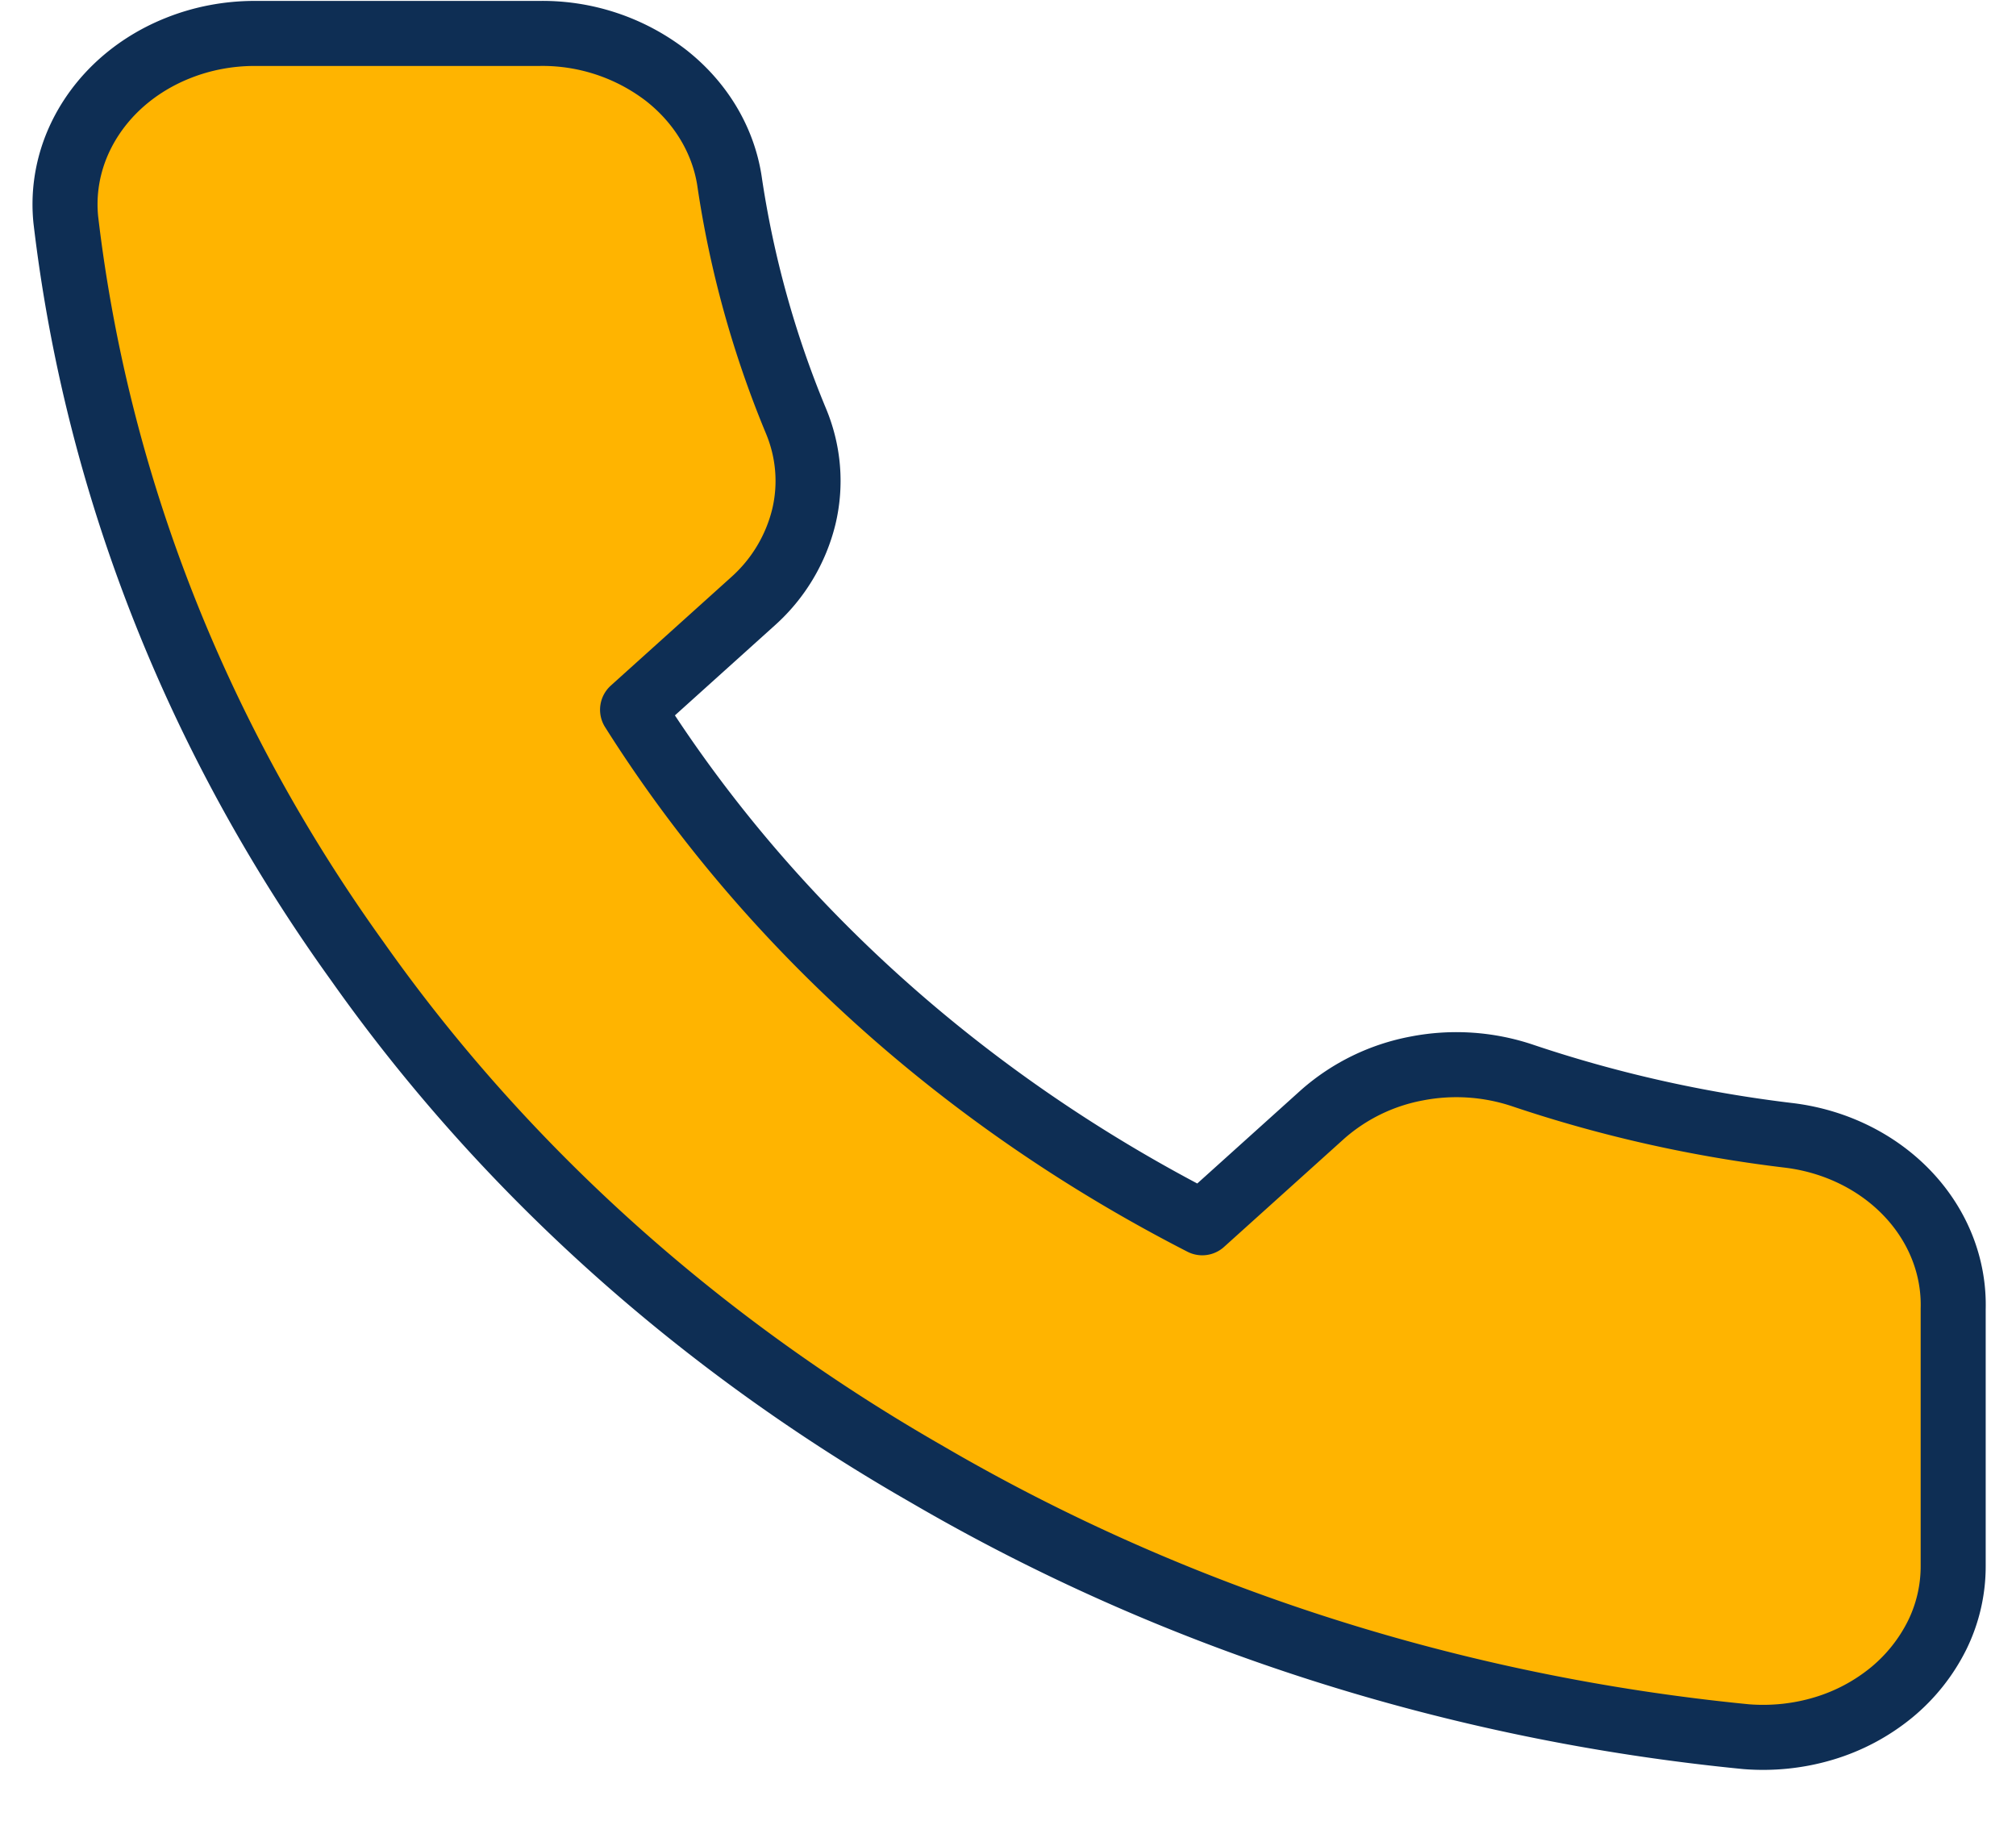
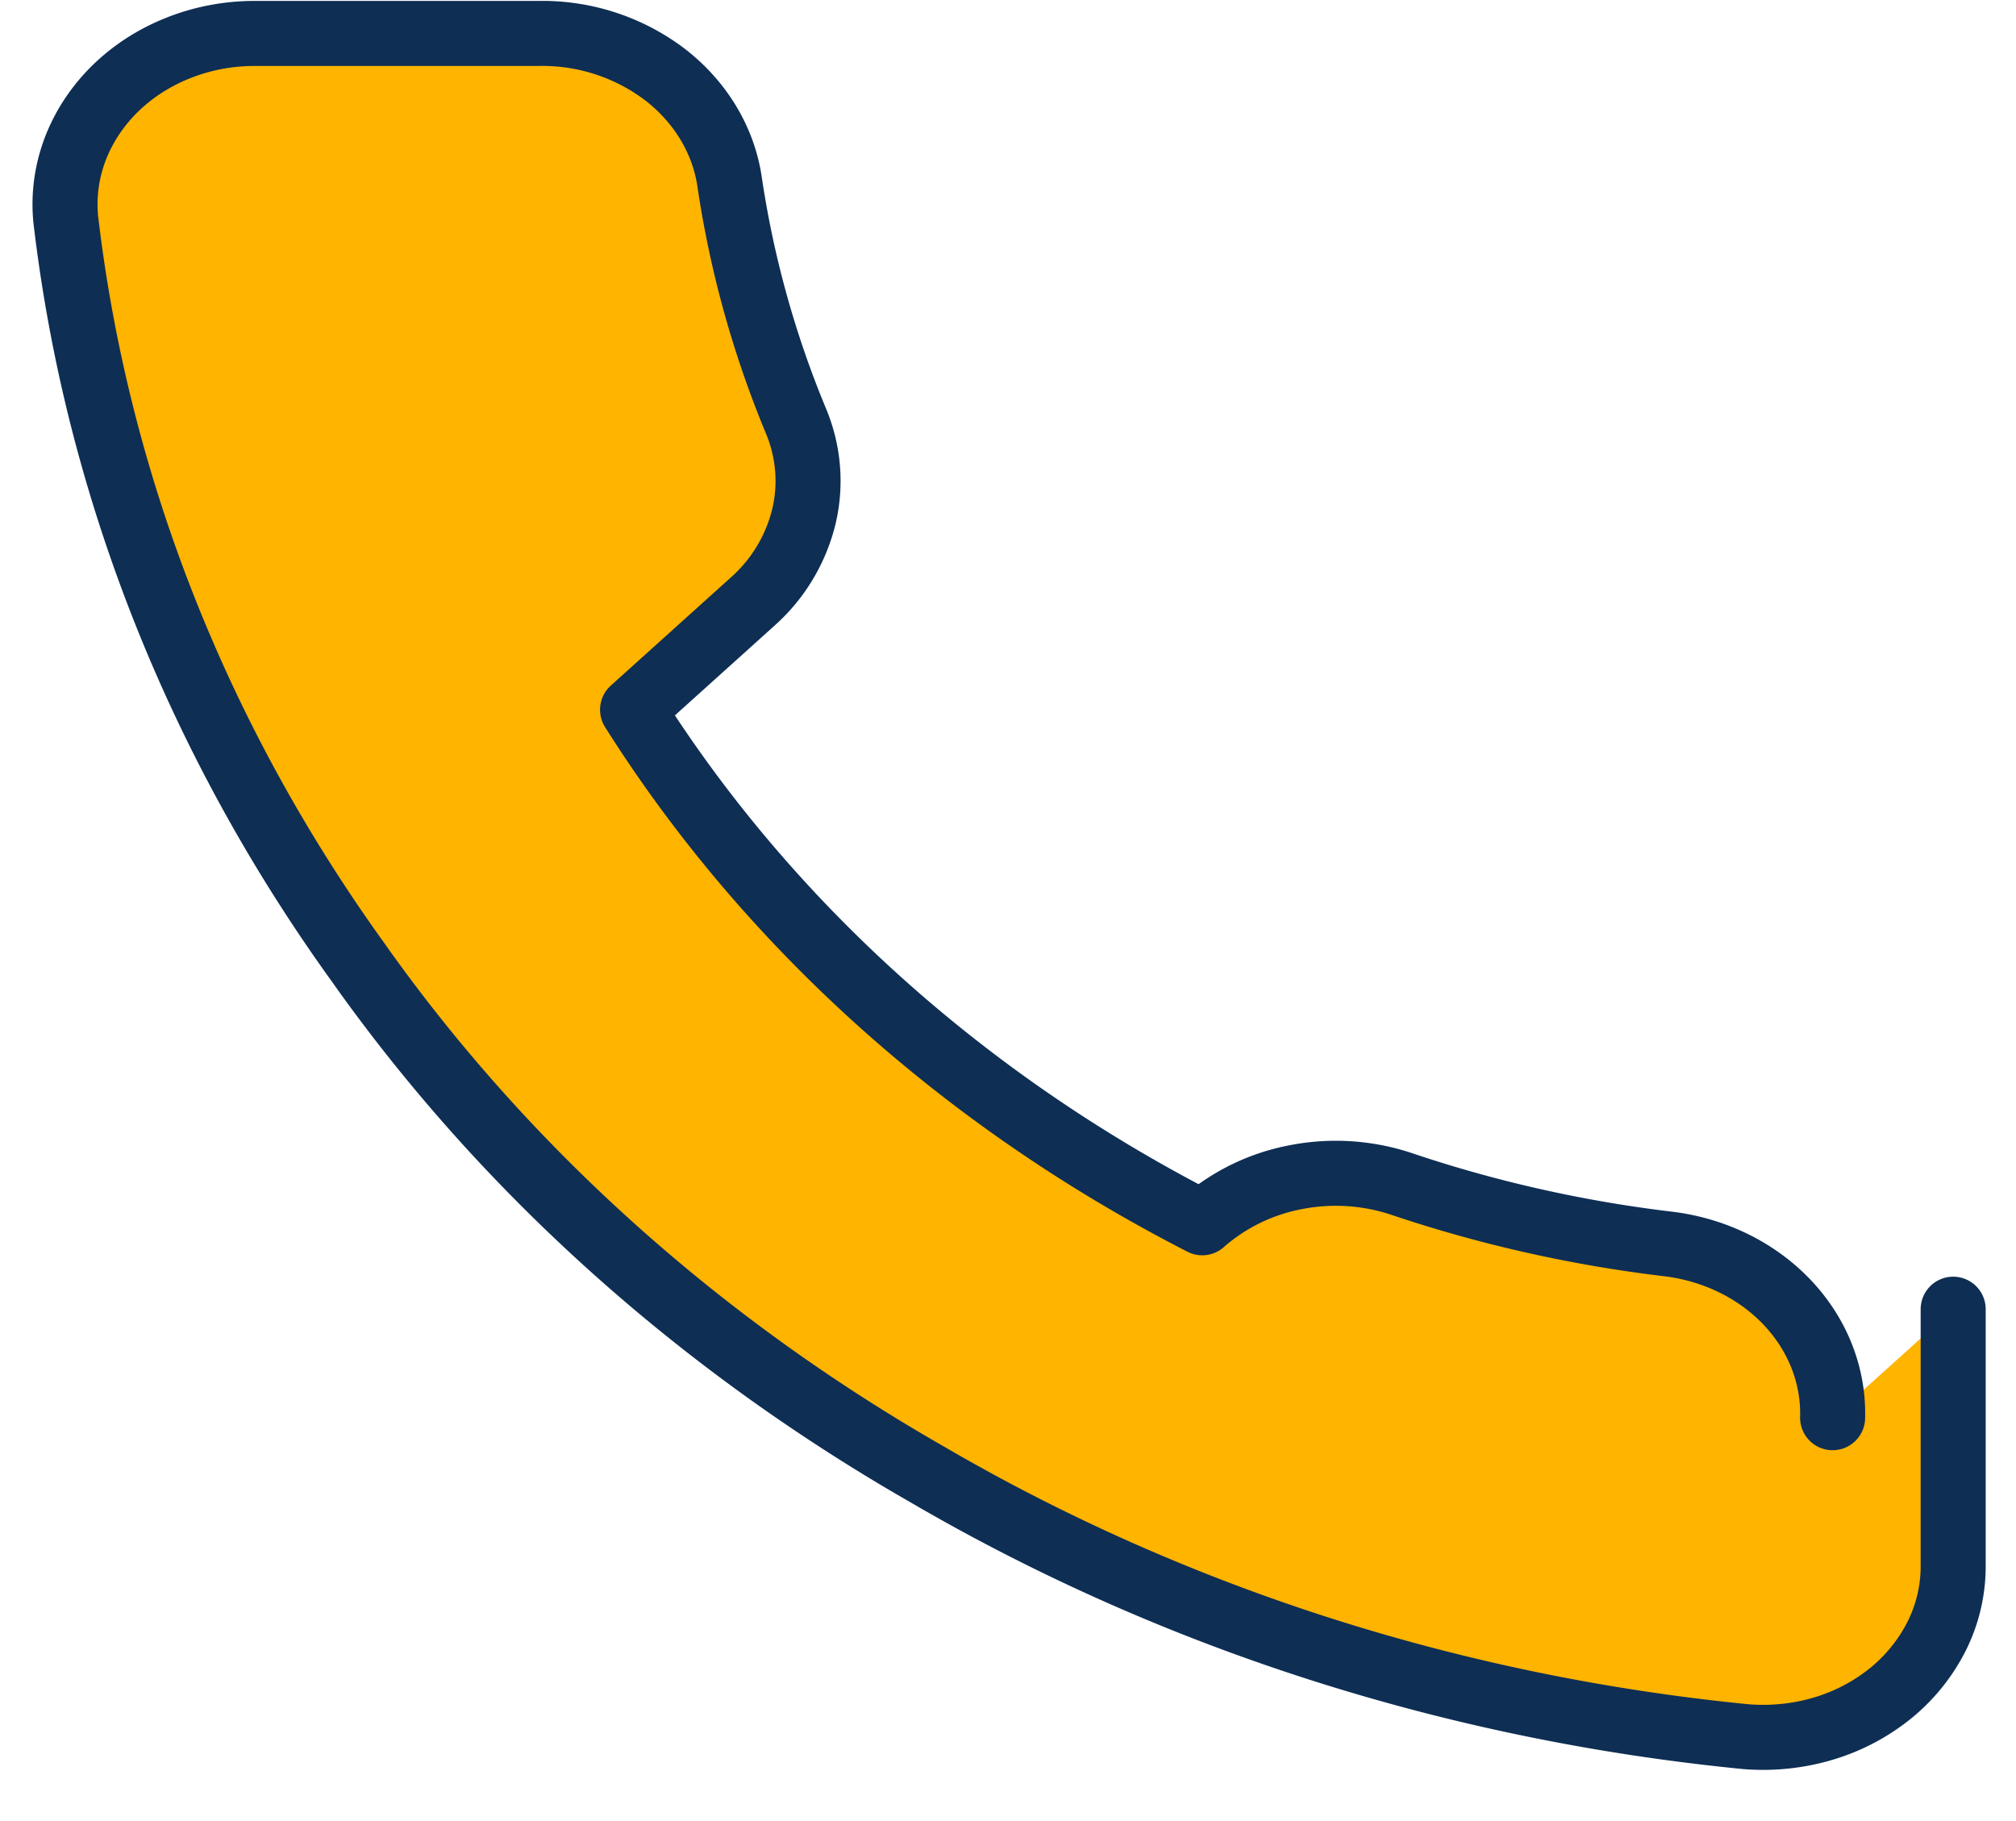
<svg xmlns="http://www.w3.org/2000/svg" width="31" height="28" fill="none">
-   <path fill="#FFB400" stroke="#0E2E54" stroke-linecap="round" stroke-linejoin="round" d="M30.034 20.13v3.943a2.4 2.4 0 0 1-.244 1.064 2.7 2.7 0 0 1-.702.885 3 3 0 0 1-1.038.553c-.386.117-.794.16-1.198.128-4.493-.44-8.808-1.822-12.6-4.036-3.527-2.019-6.517-4.712-8.758-7.888C3.026 11.349 1.49 7.444 1.012 3.38c-.037-.364.011-.73.14-1.076.13-.346.338-.664.611-.934.274-.27.606-.485.977-.632.37-.148.772-.224 1.177-.224h4.38a3.12 3.12 0 0 1 1.932.635c.537.416.888.994.987 1.626a15.5 15.5 0 0 0 1.022 3.694c.197.47.24.982.123 1.474a2.56 2.56 0 0 1-.78 1.3l-1.854 1.67c2.078 3.291 5.105 6.016 8.76 7.888l1.854-1.67a3.03 3.03 0 0 1 1.443-.702 3.2 3.2 0 0 1 1.637.11c1.324.445 2.7.754 4.102.92.71.09 1.357.412 1.82.904s.709 1.12.691 1.765" />
+   <path fill="#FFB400" stroke="#0E2E54" stroke-linecap="round" stroke-linejoin="round" d="M30.034 20.13v3.943a2.4 2.4 0 0 1-.244 1.064 2.7 2.7 0 0 1-.702.885 3 3 0 0 1-1.038.553c-.386.117-.794.16-1.198.128-4.493-.44-8.808-1.822-12.6-4.036-3.527-2.019-6.517-4.712-8.758-7.888C3.026 11.349 1.49 7.444 1.012 3.38c-.037-.364.011-.73.14-1.076.13-.346.338-.664.611-.934.274-.27.606-.485.977-.632.37-.148.772-.224 1.177-.224h4.38a3.12 3.12 0 0 1 1.932.635c.537.416.888.994.987 1.626a15.5 15.5 0 0 0 1.022 3.694c.197.47.24.982.123 1.474a2.56 2.56 0 0 1-.78 1.3l-1.854 1.67c2.078 3.291 5.105 6.016 8.76 7.888a3.03 3.03 0 0 1 1.443-.702 3.2 3.2 0 0 1 1.637.11c1.324.445 2.7.754 4.102.92.71.09 1.357.412 1.82.904s.709 1.12.691 1.765" />
</svg>